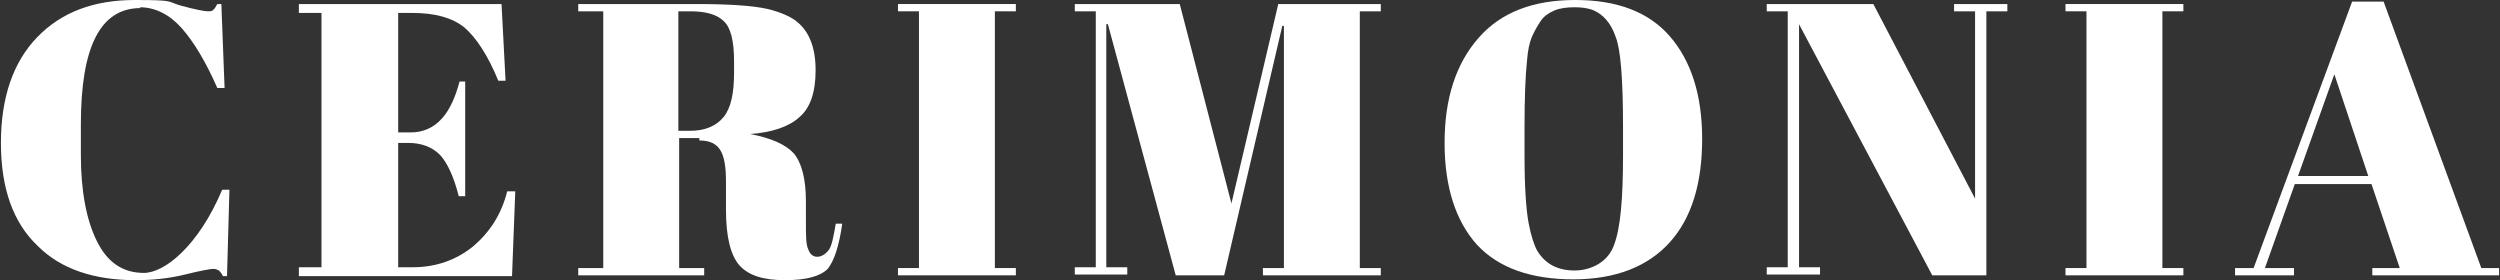
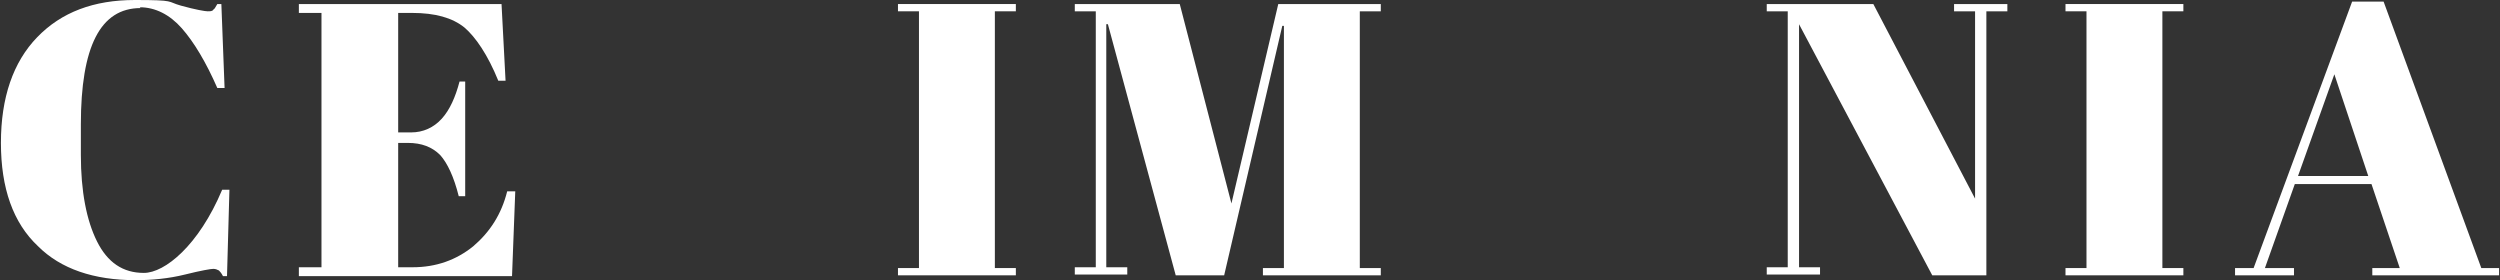
<svg xmlns="http://www.w3.org/2000/svg" fill="none" viewBox="0 0 232 26" height="26" width="232">
  <rect x="0" y="0" width="232" height="26" fill="#333333" stroke="none" />
  <g clip-path="url(#clip0_7_56)">
    <path fill="white" d="M13.049 0.749C9.303 0.749 7.504 4.346 7.504 11.539V14.386C7.504 17.758 8.029 20.455 9.003 22.404C9.977 24.352 11.4 25.326 13.349 25.326C15.297 25.326 18.444 22.778 20.617 17.608H21.291L21.066 25.625H20.692C20.542 25.326 20.392 25.176 20.317 25.101C20.167 25.026 20.017 24.951 19.793 24.951C19.568 24.951 18.669 25.101 17.17 25.476C15.671 25.85 14.098 26 12.599 26C8.703 26 5.631 24.951 3.533 22.853C1.21 20.68 0.086 17.458 0.086 13.262C0.086 9.066 1.21 5.769 3.458 3.447C5.706 1.124 8.703 0 12.524 0C16.346 0 15.447 0.15 16.795 0.524C18.144 0.899 19.043 1.049 19.268 1.049C19.493 1.049 19.718 1.049 19.793 0.899C19.942 0.824 20.017 0.599 20.167 0.375H20.542L20.841 8.167H20.167C19.118 5.769 17.994 3.896 16.87 2.622C15.746 1.349 14.398 0.674 12.974 0.674L13.049 0.749Z" />
    <path fill="white" d="M27.81 0.375H46.542L46.916 7.493H46.242C45.268 5.095 44.144 3.447 43.095 2.548C41.971 1.648 40.398 1.199 38.225 1.199H36.951V12.288H38.15C39.274 12.288 40.248 11.839 40.997 11.014C41.746 10.19 42.271 8.991 42.645 7.568H43.17V18.207H42.571C42.121 16.409 41.522 15.136 40.847 14.386C40.098 13.637 39.124 13.262 37.85 13.262H36.951V24.801H38.3C40.473 24.801 42.346 24.127 43.919 22.853C45.493 21.504 46.542 19.856 47.066 17.758H47.816L47.516 25.625H27.735V24.801H29.833V1.199H27.735V0.375H27.81Z" />
-     <path fill="white" d="M64.899 12.813H63.026V24.876H65.348V25.55H53.66V24.876H55.982V1.049H53.66V0.375H64.524C67.671 0.375 69.844 0.525 71.193 0.824C72.467 1.124 73.441 1.574 73.965 2.023C75.089 2.922 75.689 4.421 75.689 6.519C75.689 8.617 75.164 10.04 74.19 10.865C73.216 11.764 71.642 12.288 69.619 12.438C71.567 12.813 72.916 13.412 73.665 14.236C74.415 15.136 74.789 16.634 74.789 18.732V20.605C74.789 21.879 74.789 22.703 75.014 23.153C75.164 23.602 75.464 23.827 75.838 23.827C76.213 23.827 76.588 23.602 76.887 23.228C77.187 22.853 77.337 22.029 77.562 20.755H78.161C77.861 22.853 77.412 24.202 76.812 24.951C76.138 25.625 74.864 26 72.841 26C70.818 26 69.469 25.55 68.645 24.651C67.821 23.752 67.371 22.029 67.371 19.481V16.859C67.371 15.51 67.222 14.536 66.847 13.937C66.472 13.337 65.873 13.037 64.899 13.037V12.813ZM62.951 1.049V12.138H64.075C65.423 12.138 66.472 11.689 67.147 10.865C67.821 10.04 68.121 8.692 68.121 6.744V5.695C68.121 3.821 67.821 2.548 67.147 1.948C66.547 1.349 65.498 1.049 64.075 1.049H62.876H62.951Z" />
    <path fill="white" d="M83.332 0.375H94.271V1.049H92.323V24.876H94.271V25.55H83.332V24.876H85.28V1.049H83.332V0.375Z" />
    <path fill="white" d="M118.548 0.375H128.138V1.049H126.19V24.876H128.138V25.55H117.199V24.876H119.147V2.398H118.997L113.602 25.55H109.107L102.813 2.248H102.663V24.801H104.611V25.476H99.741V24.801H101.689V1.049H99.741V0.375H109.481L114.277 18.882L118.623 0.375H118.548Z" />
-     <path fill="white" d="M146.047 25.925C142.075 25.925 139.078 24.876 137.055 22.703C135.107 20.53 134.058 17.383 134.058 13.262C134.058 9.141 135.107 5.919 137.205 3.522C139.303 1.124 142.3 0 146.196 0C150.093 0 153.015 1.124 154.963 3.372C156.911 5.62 157.96 8.767 157.96 12.888C157.96 17.009 156.986 20.23 154.963 22.478C152.94 24.726 149.943 25.925 145.972 25.925H146.047ZM150.617 14.461V11.764C150.617 7.343 150.392 4.571 149.943 3.447C149.493 2.098 148.744 1.349 147.92 0.974C147.395 0.749 146.796 0.674 146.122 0.674C145.447 0.674 144.773 0.749 144.248 0.974C143.724 1.199 143.274 1.499 142.975 1.948C142.675 2.398 142.375 2.922 142.15 3.447C141.926 3.971 141.776 4.72 141.701 5.695C141.551 7.118 141.476 9.141 141.476 11.839V14.461C141.476 17.383 141.626 19.481 141.851 20.68C142.075 21.879 142.375 22.778 142.675 23.303C143.424 24.501 144.548 25.101 146.122 25.101C147.695 25.101 149.268 24.277 149.793 22.703C150.392 21.13 150.617 18.357 150.617 14.386V14.461Z" />
    <path fill="white" d="M184.335 1.049V25.55H179.314L166.951 2.248V24.801H168.899V25.476H163.954V24.801H165.902V1.049H163.954V0.375H173.845L183.286 18.432V1.049H181.337V0.375H186.283V1.049H184.335Z" />
    <path fill="white" d="M191.678 0.375H202.617V1.049H200.669V24.876H202.617V25.55H191.678V24.876H193.626V1.049H191.678V0.375Z" />
    <path fill="white" d="M222.697 24.876L220.075 17.084H212.957L210.184 24.876H212.882V25.55H207.412V24.876H209.135L218.277 0.15H221.199L230.265 24.876H231.914V25.55H220.15V24.876H222.697ZM216.628 6.893L213.256 16.334H219.775L216.628 6.893Z" />
  </g>
  <defs>
    <clipPath id="clip0_7_56">
      <rect transform="translate(0.086)" fill="white" height="26" width="231.827" />
    </clipPath>
  </defs>
</svg>